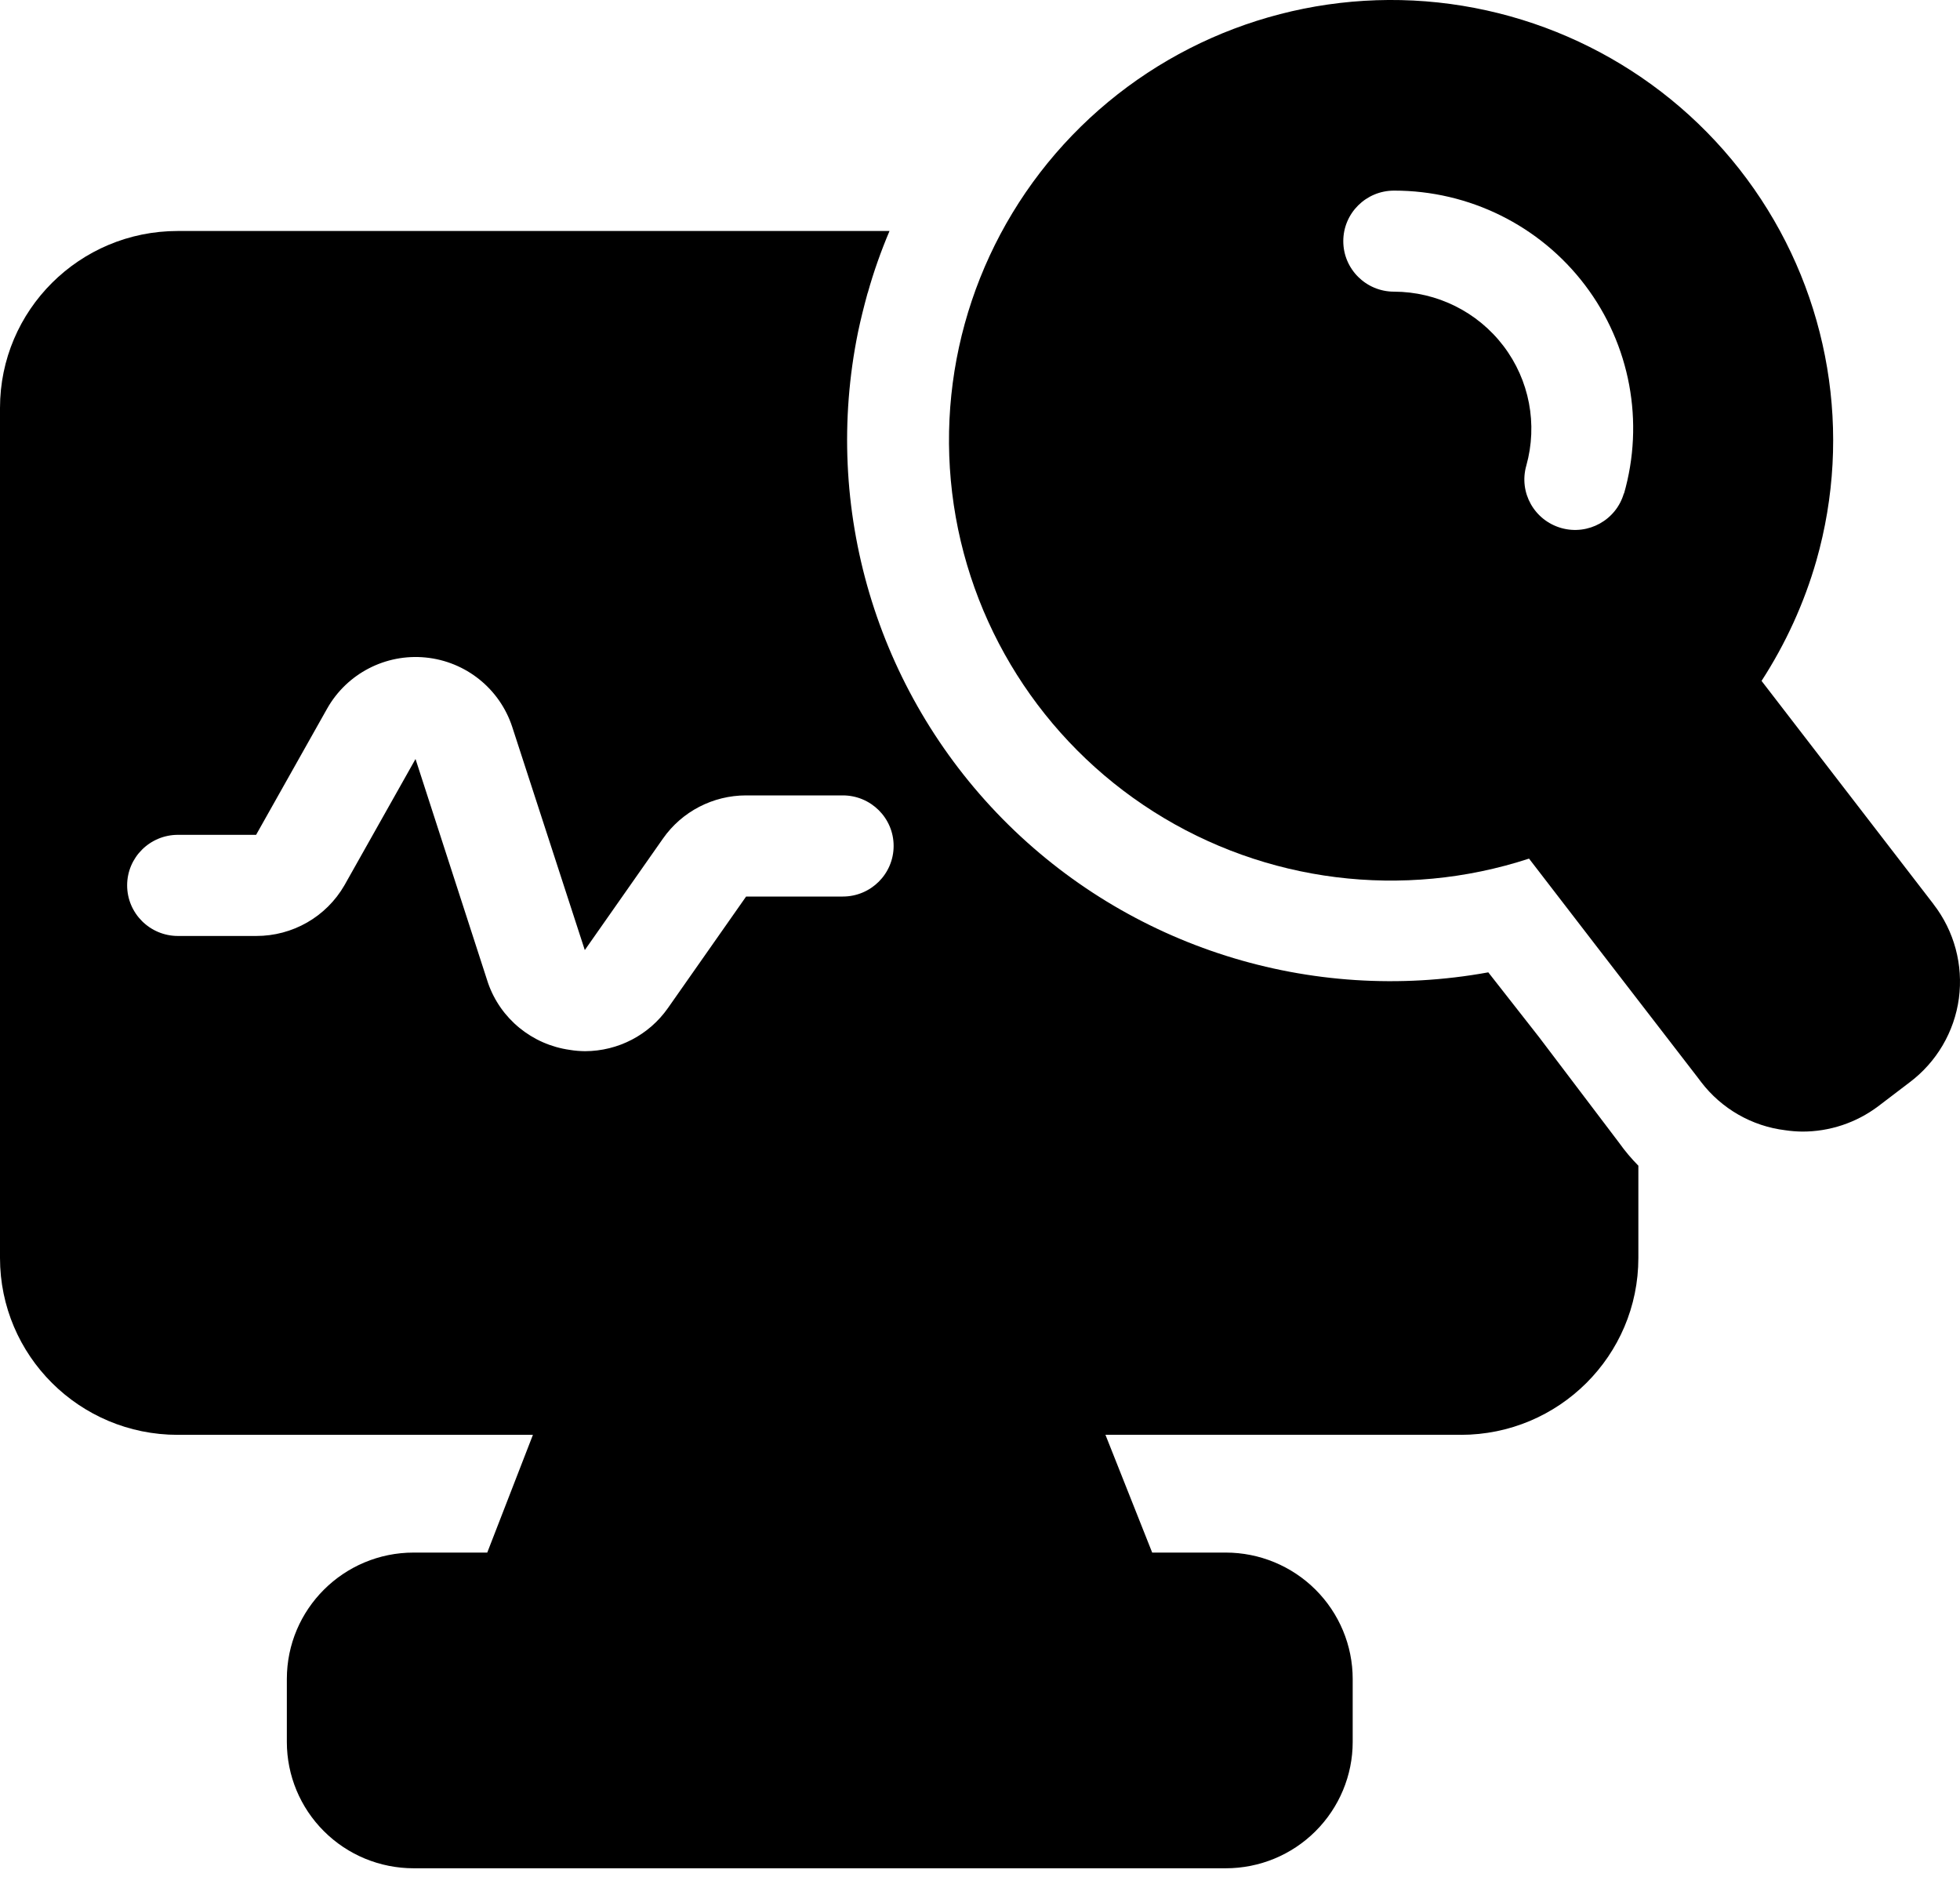
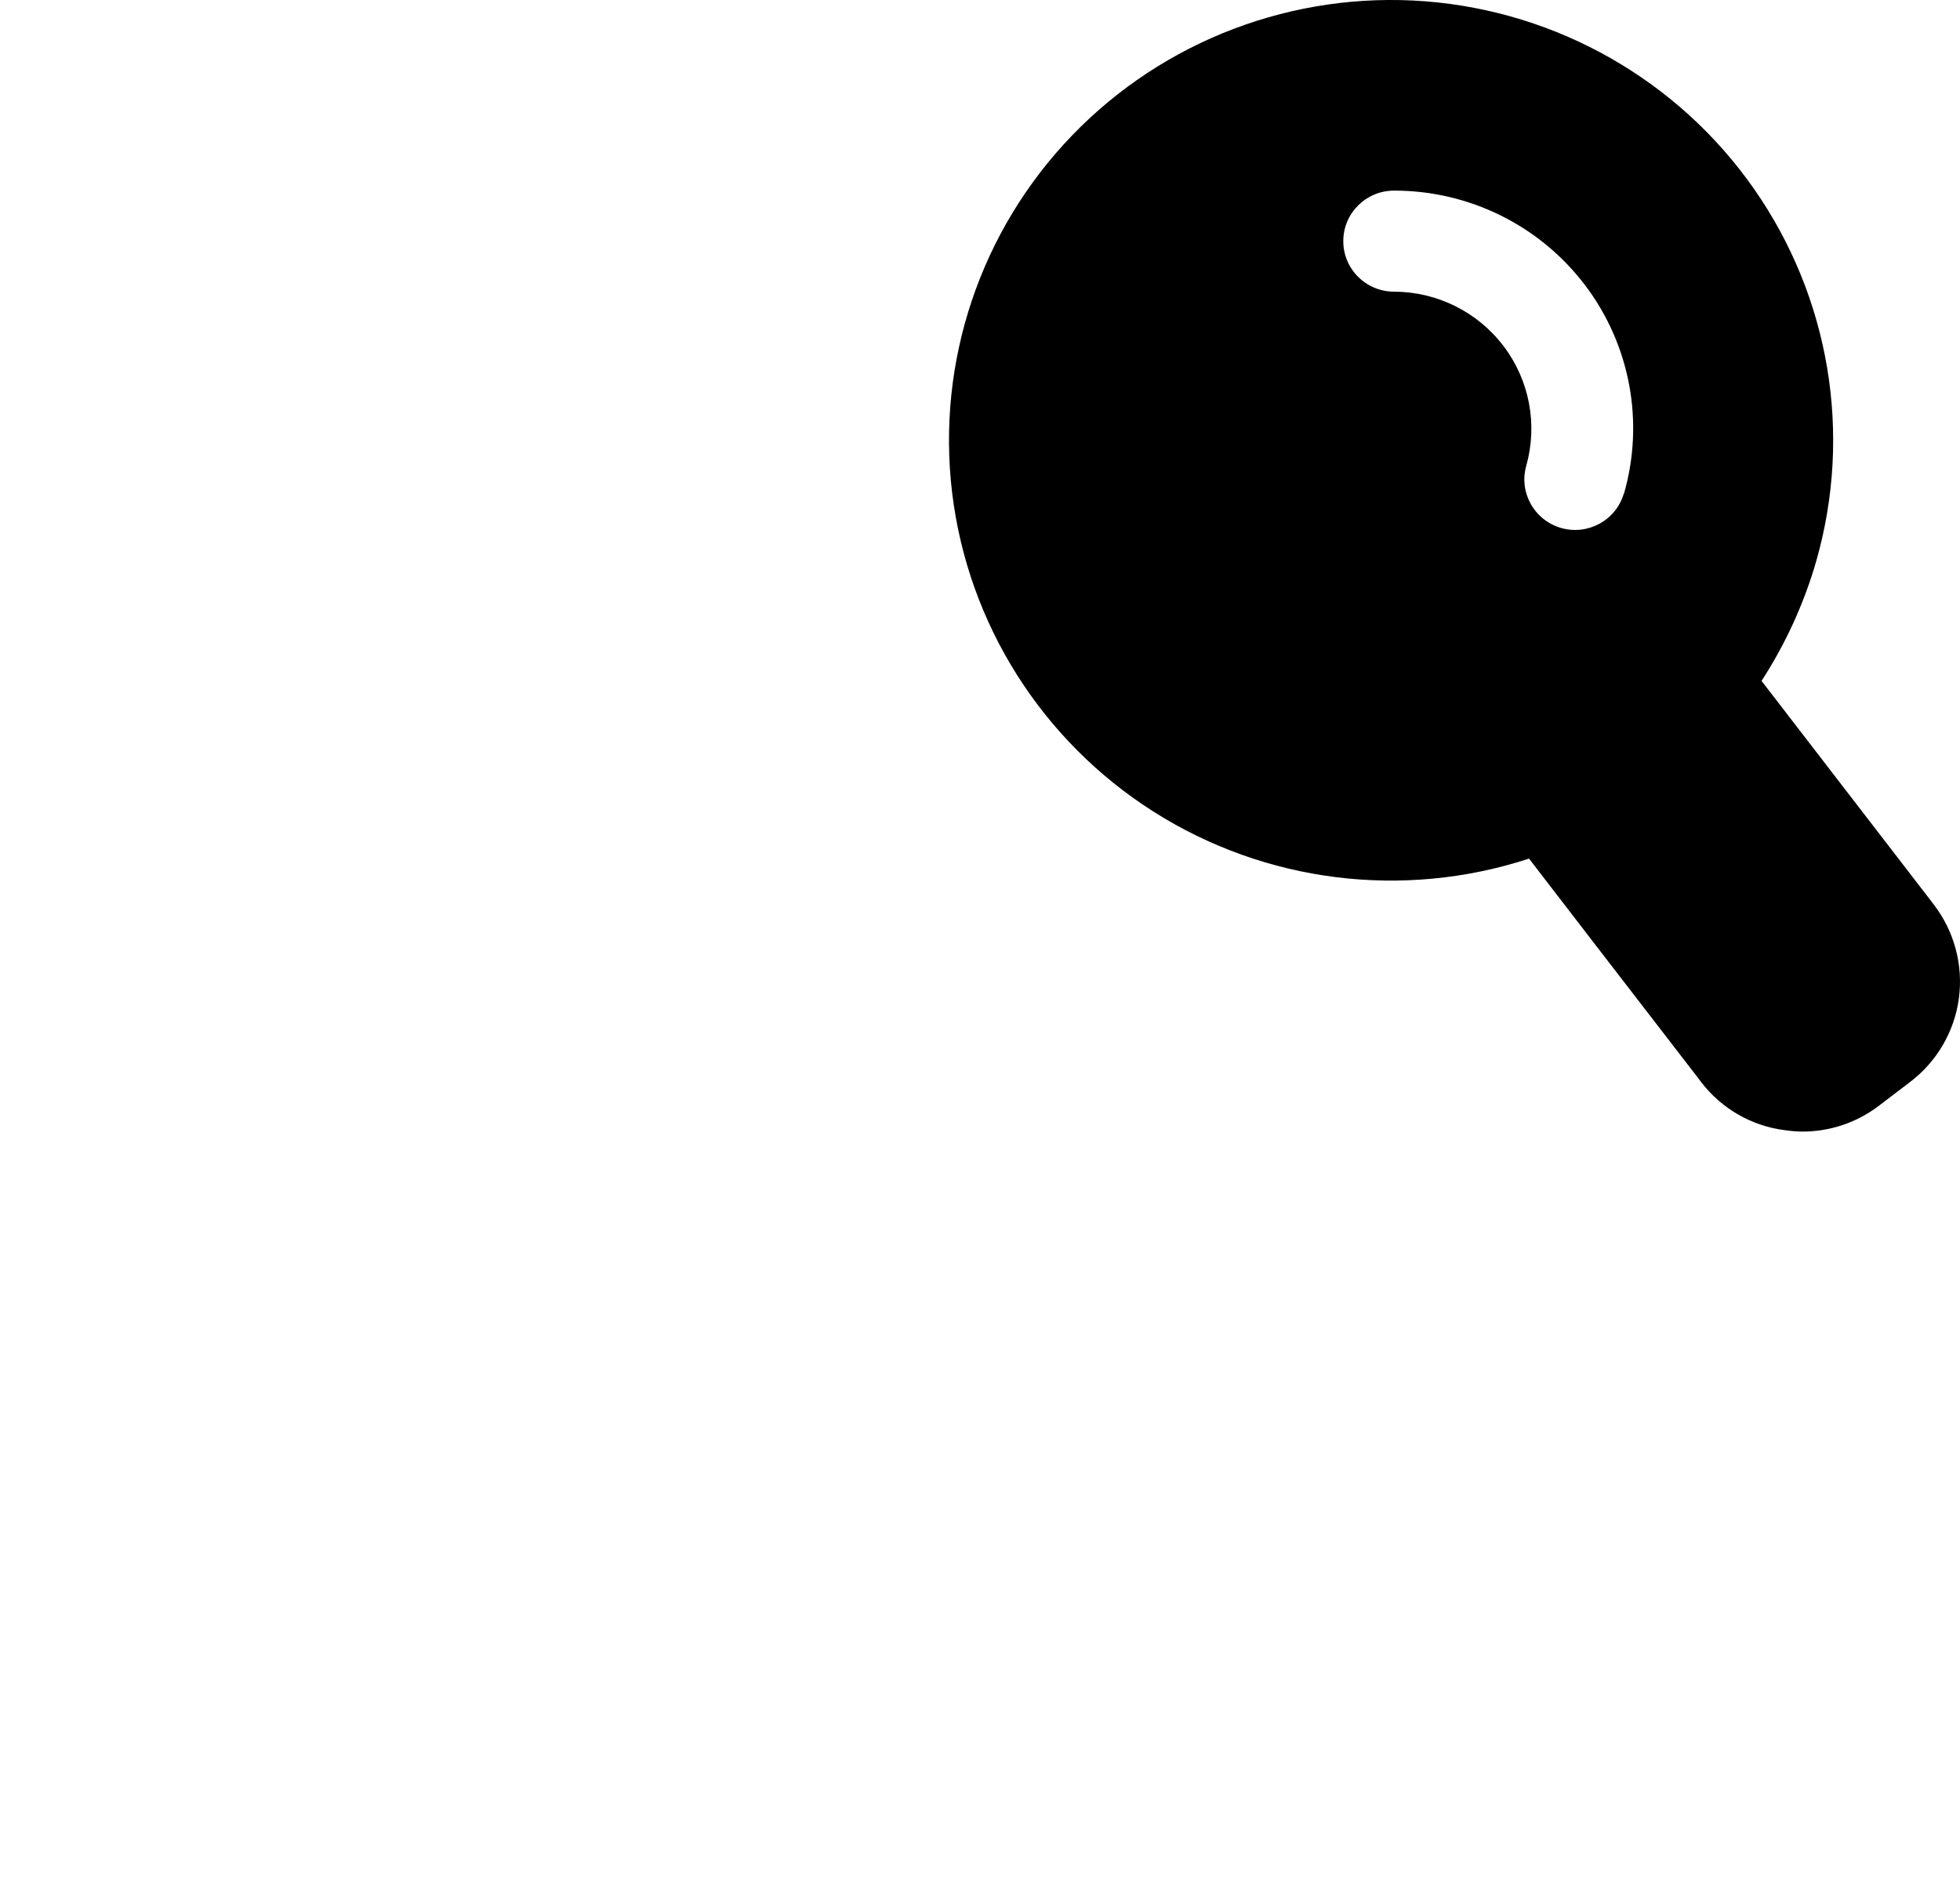
<svg xmlns="http://www.w3.org/2000/svg" width="60" height="58" viewBox="0 0 60 58" fill="none">
-   <path d="M47.111 31.744L45.558 29.762V29.765C40.125 30.754 34.555 28.993 30.688 25.065C26.823 21.136 25.165 15.554 26.266 10.166C26.351 9.763 26.444 9.392 26.56 8.968H26.563C26.744 8.321 26.968 7.689 27.23 7.071H5.439C2.436 7.071 0 9.496 0 12.488V38.506C0 41.497 2.435 43.922 5.439 43.922H16.314L14.916 47.526H12.664C10.52 47.526 8.781 49.258 8.781 51.396V53.323C8.781 54.347 9.188 55.33 9.917 56.056C10.645 56.784 11.633 57.19 12.664 57.19H37.523C38.554 57.19 39.541 56.784 40.27 56.056C40.998 55.33 41.409 54.347 41.409 53.323V51.396C41.409 50.369 40.998 49.386 40.27 48.66C39.542 47.935 38.554 47.526 37.523 47.526H35.271L33.84 43.92H44.715L44.718 43.922C47.722 43.922 50.154 41.497 50.154 38.506V35.683C49.942 35.468 49.747 35.239 49.572 34.992L47.111 31.744ZM14.94 30.09L12.72 23.234L10.543 27.101C9.987 28.065 8.956 28.654 7.84 28.651H5.448C4.589 28.651 3.892 27.957 3.892 27.101C3.892 26.248 4.589 25.555 5.448 25.555H7.84L10.016 21.688C10.622 20.617 11.805 20.005 13.031 20.127C14.261 20.249 15.298 21.084 15.68 22.25L17.902 29.083L20.294 25.671C20.874 24.841 21.826 24.348 22.84 24.348H25.8C26.66 24.348 27.356 25.041 27.356 25.894C27.356 26.75 26.66 27.444 25.8 27.444H22.84L20.448 30.856C19.869 31.683 18.922 32.176 17.908 32.178C17.751 32.176 17.596 32.164 17.442 32.138C16.288 31.976 15.321 31.186 14.94 30.09Z" fill="black" />
  <path d="M59.192 27.681L53.925 20.843C54.662 19.706 55.23 18.464 55.603 17.162C56.71 13.274 56.011 9.099 53.695 5.783C51.379 2.467 47.691 0.361 43.647 0.041C39.603 -0.275 35.63 1.231 32.821 4.144C30.012 7.057 28.664 11.072 29.147 15.084C29.631 19.094 31.895 22.677 35.315 24.847C38.735 27.017 42.953 27.543 46.807 26.283L48.873 28.967L51.981 32.997L52.075 33.122C52.701 33.94 53.63 34.474 54.653 34.598C54.825 34.624 54.994 34.636 55.166 34.639C56.007 34.642 56.826 34.369 57.496 33.864L58.452 33.136C59.282 32.515 59.827 31.587 59.966 30.563C60.103 29.539 59.824 28.5 59.191 27.682L59.192 27.681ZM49.712 15.096C49.48 15.917 48.62 16.396 47.796 16.164C46.968 15.929 46.488 15.076 46.724 14.252C47.076 12.99 46.82 11.635 46.024 10.59C45.229 9.546 43.991 8.931 42.674 8.928C41.818 8.928 41.121 8.237 41.121 7.382C41.121 6.526 41.818 5.835 42.674 5.835C44.973 5.832 47.137 6.903 48.521 8.728C49.905 10.553 50.345 12.92 49.712 15.119V15.096Z" fill="black" />
</svg>